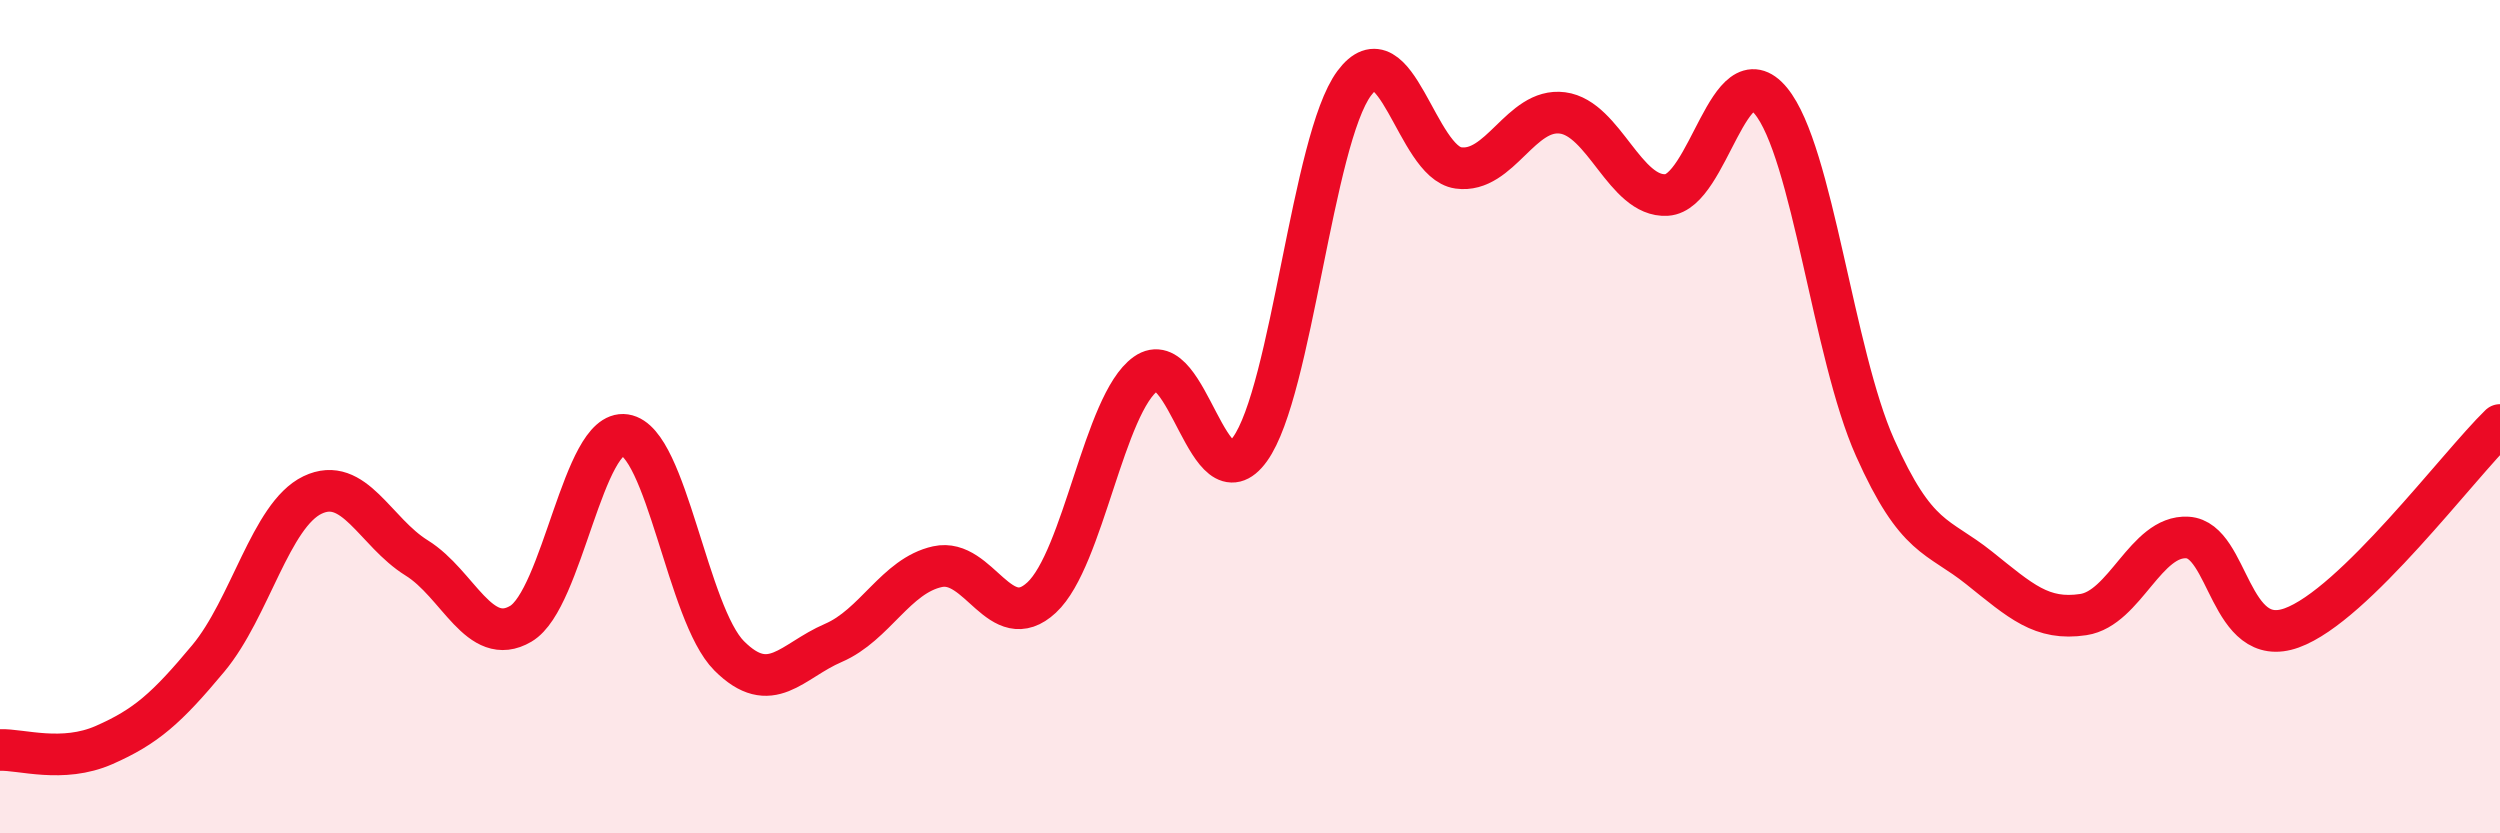
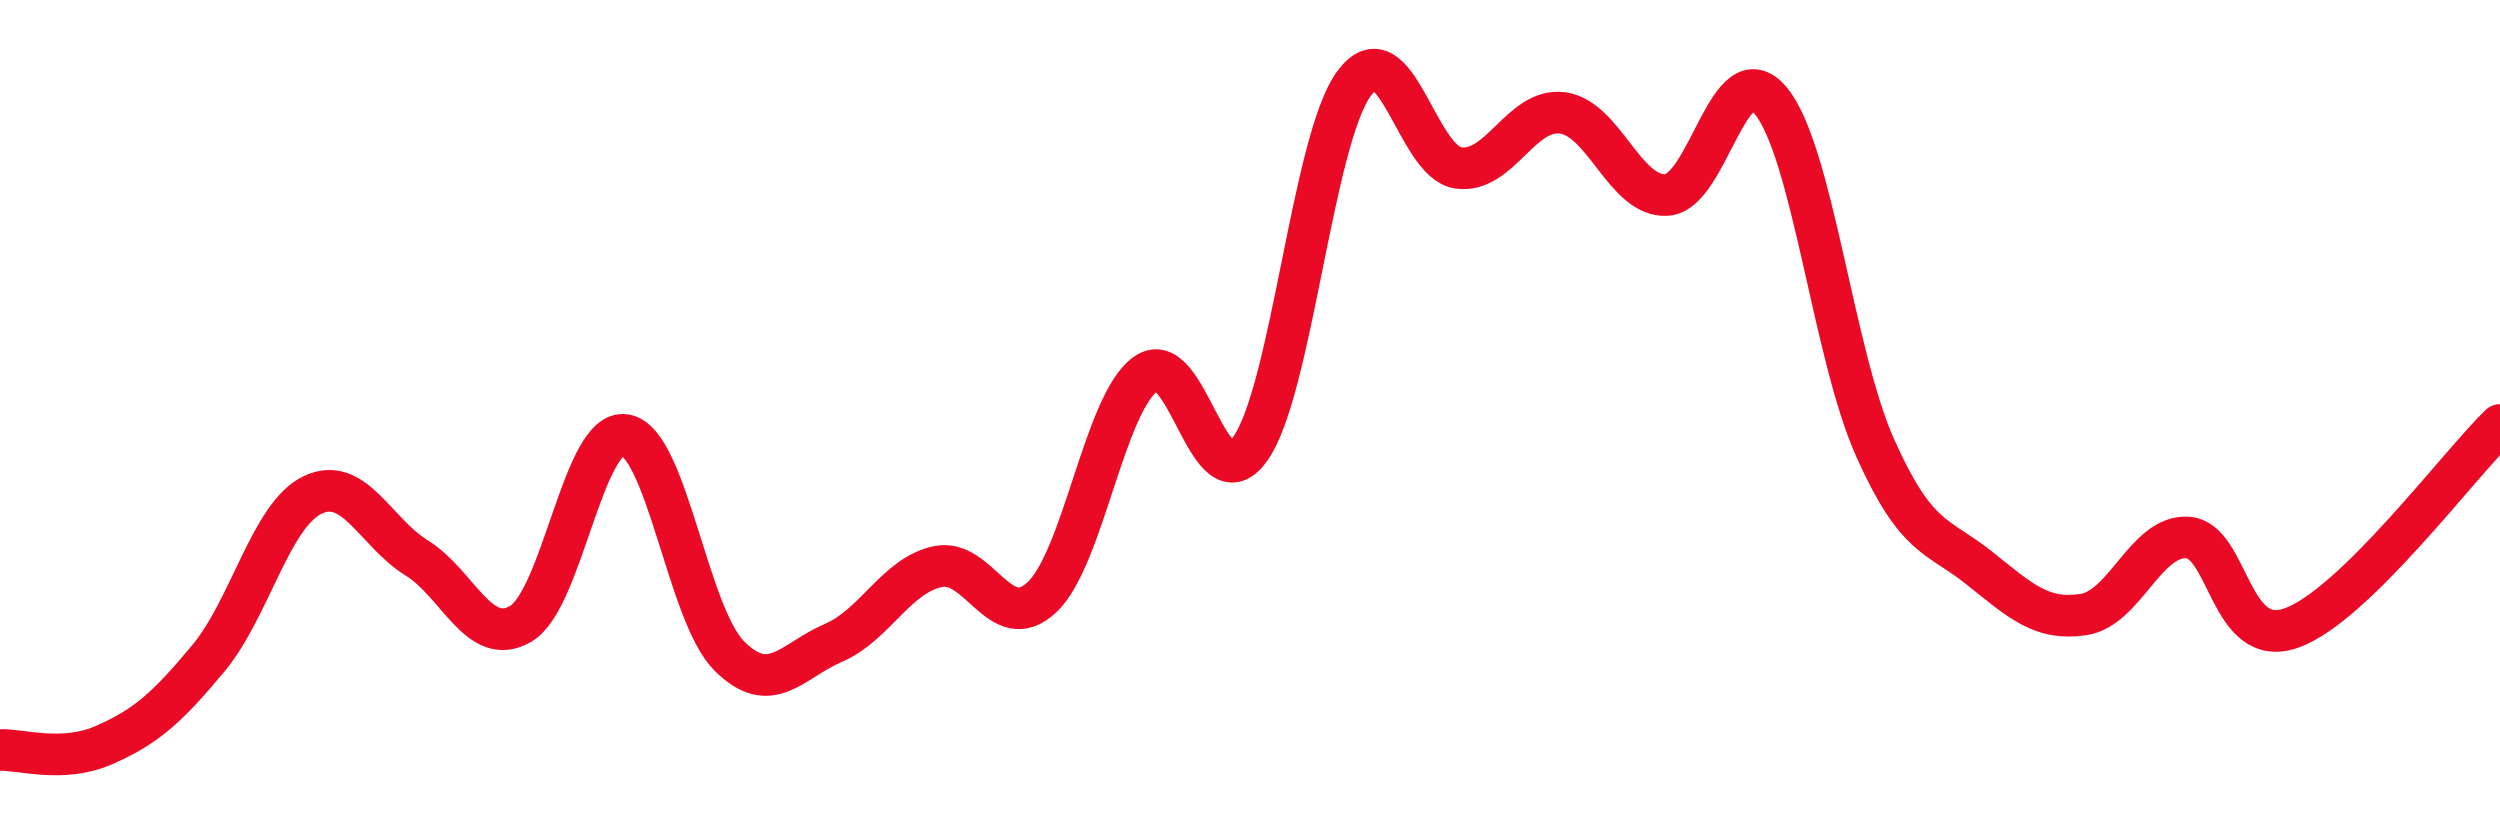
<svg xmlns="http://www.w3.org/2000/svg" width="60" height="20" viewBox="0 0 60 20">
-   <path d="M 0,18 C 0.5,17.98 1.5,18.32 2.5,17.88 C 3.5,17.44 4,17 5,15.8 C 6,14.6 6.5,12.36 7.5,11.88 C 8.5,11.4 9,12.77 10,13.39 C 11,14.01 11.5,15.56 12.5,14.97 C 13.5,14.38 14,10.29 15,10.44 C 16,10.59 16.5,14.74 17.5,15.74 C 18.5,16.74 19,15.86 20,15.43 C 21,15 21.5,13.82 22.5,13.6 C 23.5,13.38 24,15.27 25,14.34 C 26,13.41 26.5,9.68 27.5,8.97 C 28.5,8.26 29,12.17 30,10.78 C 31,9.39 31.5,3.35 32.5,2 C 33.5,0.65 34,3.89 35,4.03 C 36,4.17 36.5,2.58 37.5,2.71 C 38.5,2.84 39,4.74 40,4.68 C 41,4.62 41.5,1.21 42.5,2.42 C 43.5,3.63 44,8.5 45,10.74 C 46,12.98 46.5,12.83 47.5,13.63 C 48.5,14.43 49,14.9 50,14.75 C 51,14.6 51.5,12.84 52.5,12.9 C 53.5,12.96 53.5,15.61 55,15.07 C 56.5,14.53 59,11.17 60,10.2L60 20L0 20Z" fill="#EB0A25" opacity="0.1" stroke-linecap="round" stroke-linejoin="round" />
  <path d="M 0,18 C 0.5,17.98 1.5,18.32 2.5,17.88 C 3.5,17.44 4,17 5,15.8 C 6,14.6 6.5,12.36 7.5,11.88 C 8.5,11.4 9,12.77 10,13.39 C 11,14.01 11.5,15.56 12.5,14.97 C 13.5,14.38 14,10.29 15,10.44 C 16,10.59 16.5,14.74 17.5,15.74 C 18.5,16.74 19,15.86 20,15.43 C 21,15 21.5,13.82 22.5,13.6 C 23.5,13.38 24,15.27 25,14.34 C 26,13.41 26.5,9.68 27.5,8.97 C 28.5,8.26 29,12.17 30,10.78 C 31,9.39 31.5,3.35 32.5,2 C 33.5,0.65 34,3.89 35,4.03 C 36,4.17 36.5,2.58 37.5,2.71 C 38.5,2.84 39,4.74 40,4.68 C 41,4.62 41.5,1.21 42.5,2.42 C 43.5,3.63 44,8.5 45,10.74 C 46,12.98 46.5,12.83 47.5,13.63 C 48.5,14.43 49,14.9 50,14.75 C 51,14.6 51.5,12.84 52.5,12.9 C 53.5,12.96 53.5,15.61 55,15.07 C 56.5,14.53 59,11.17 60,10.2" stroke="#EB0A25" stroke-width="1" fill="none" stroke-linecap="round" stroke-linejoin="round" />
</svg>